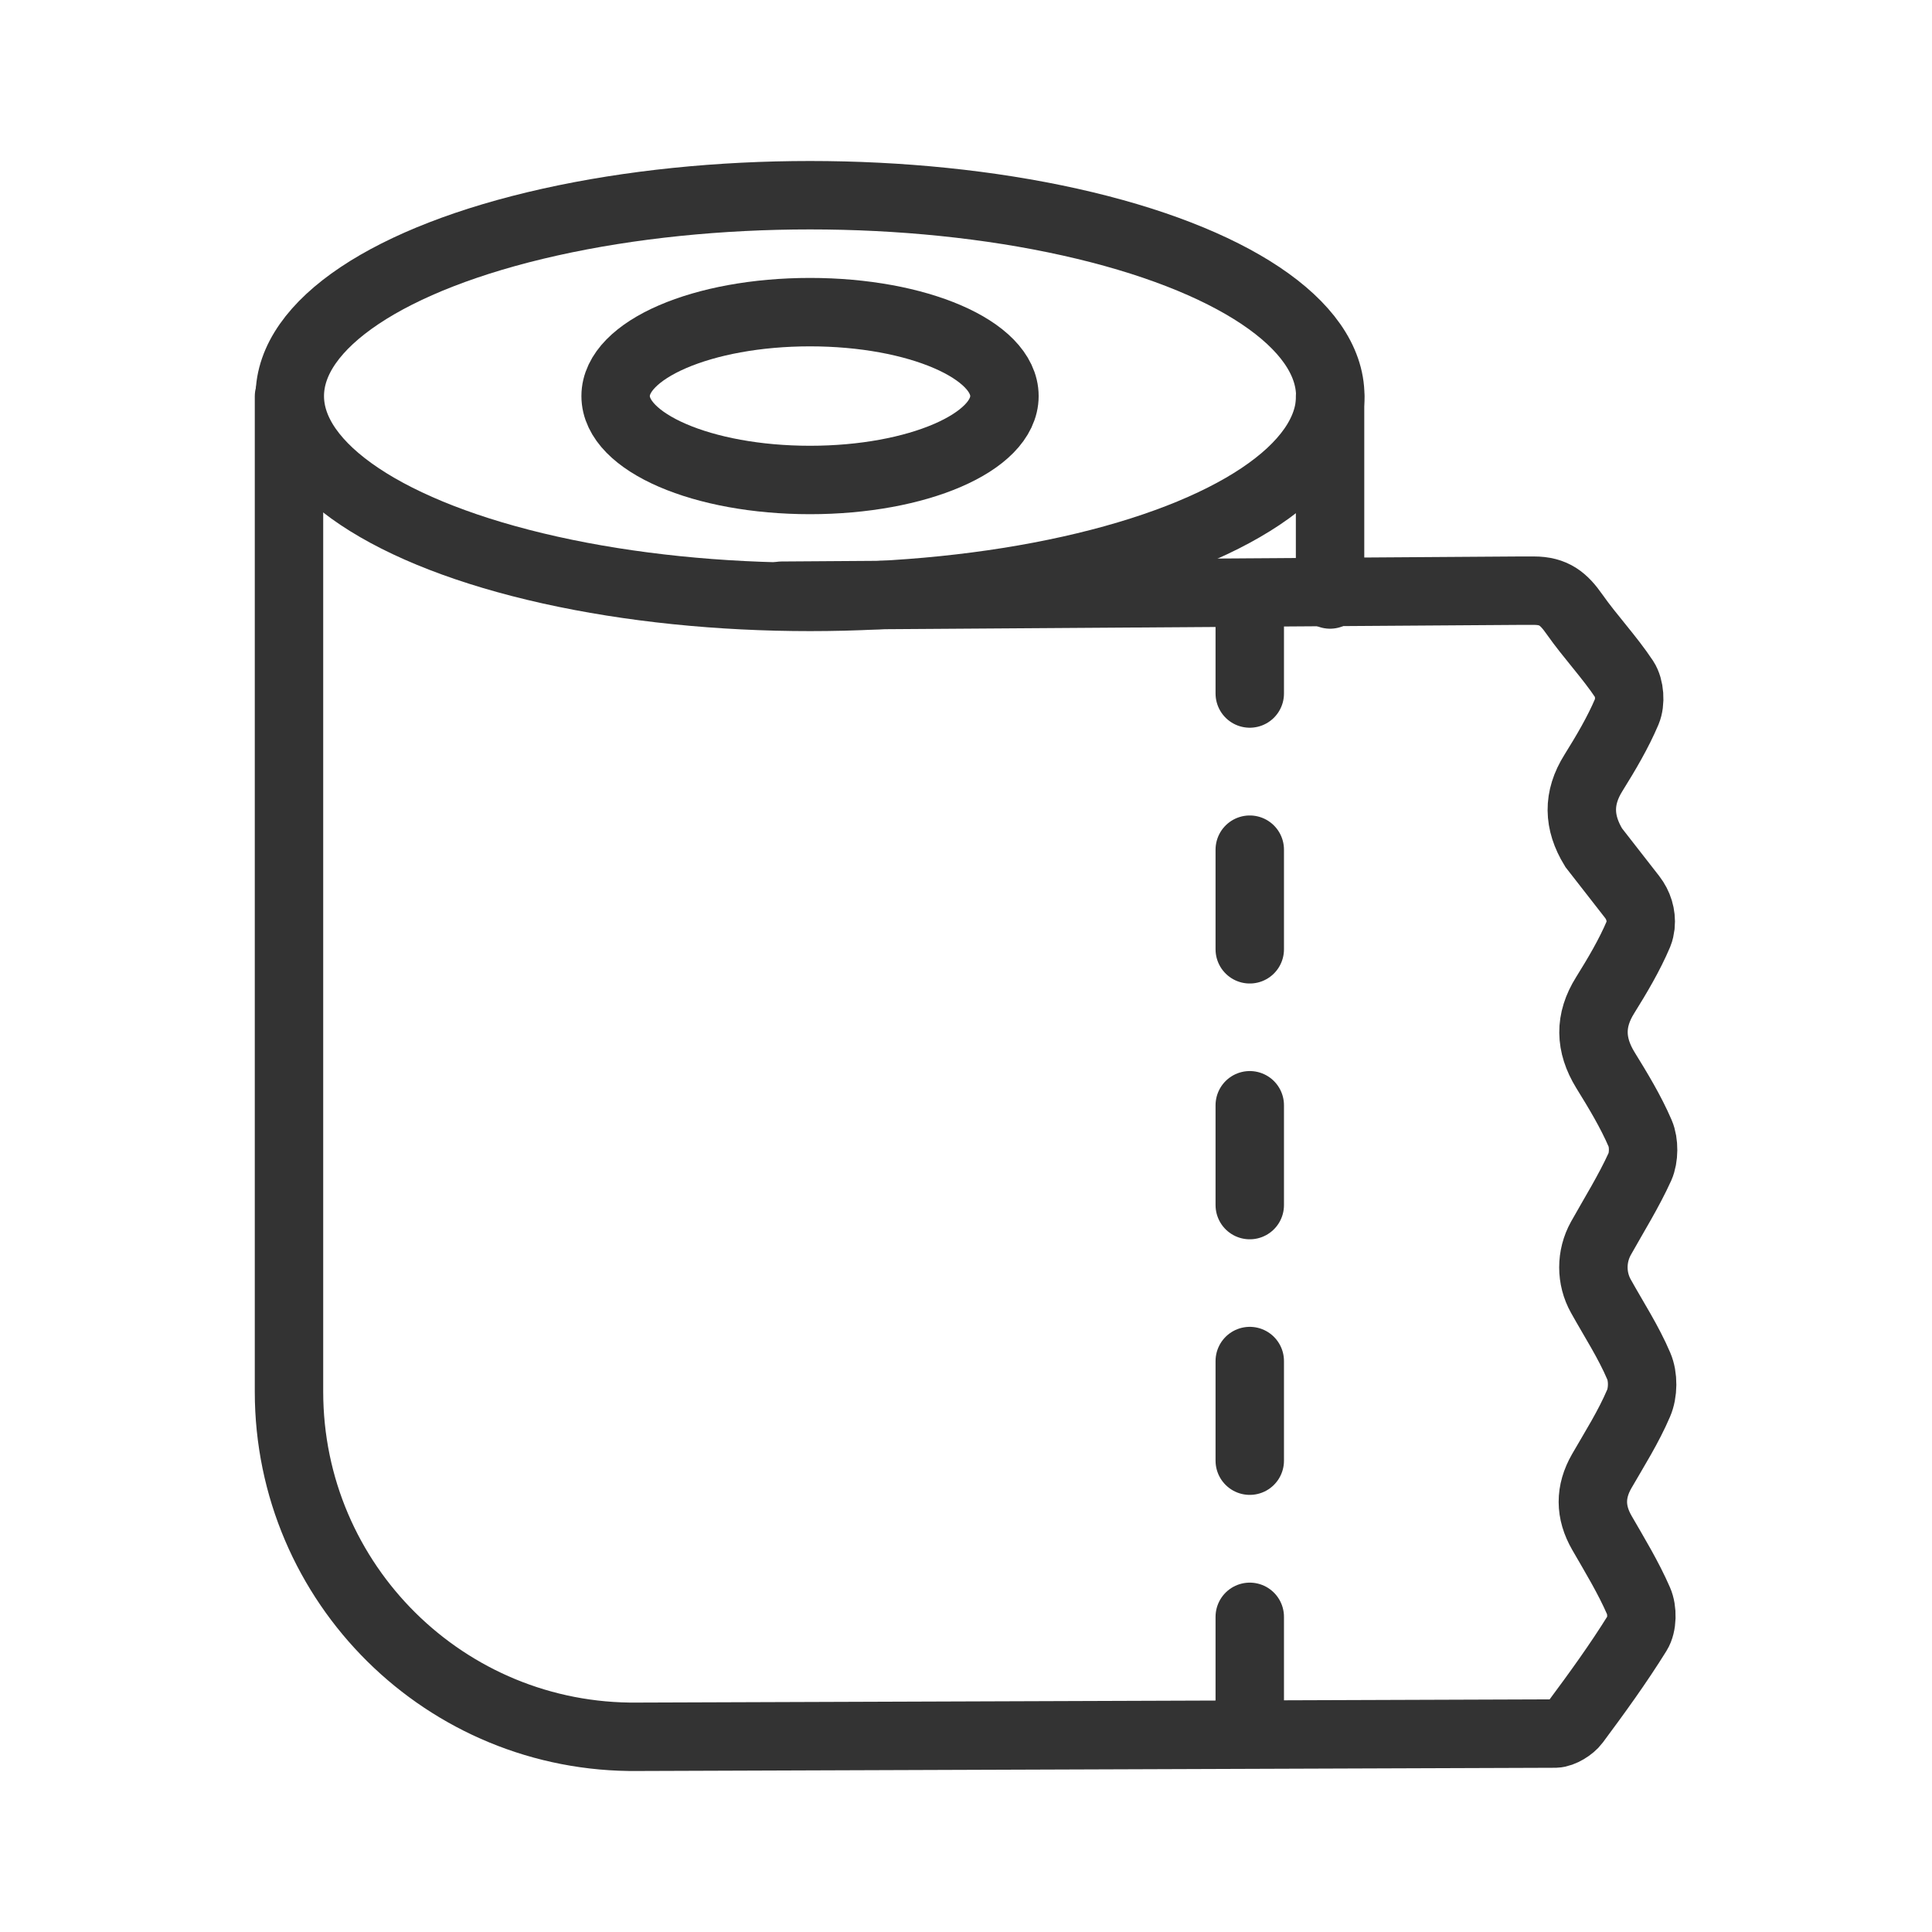
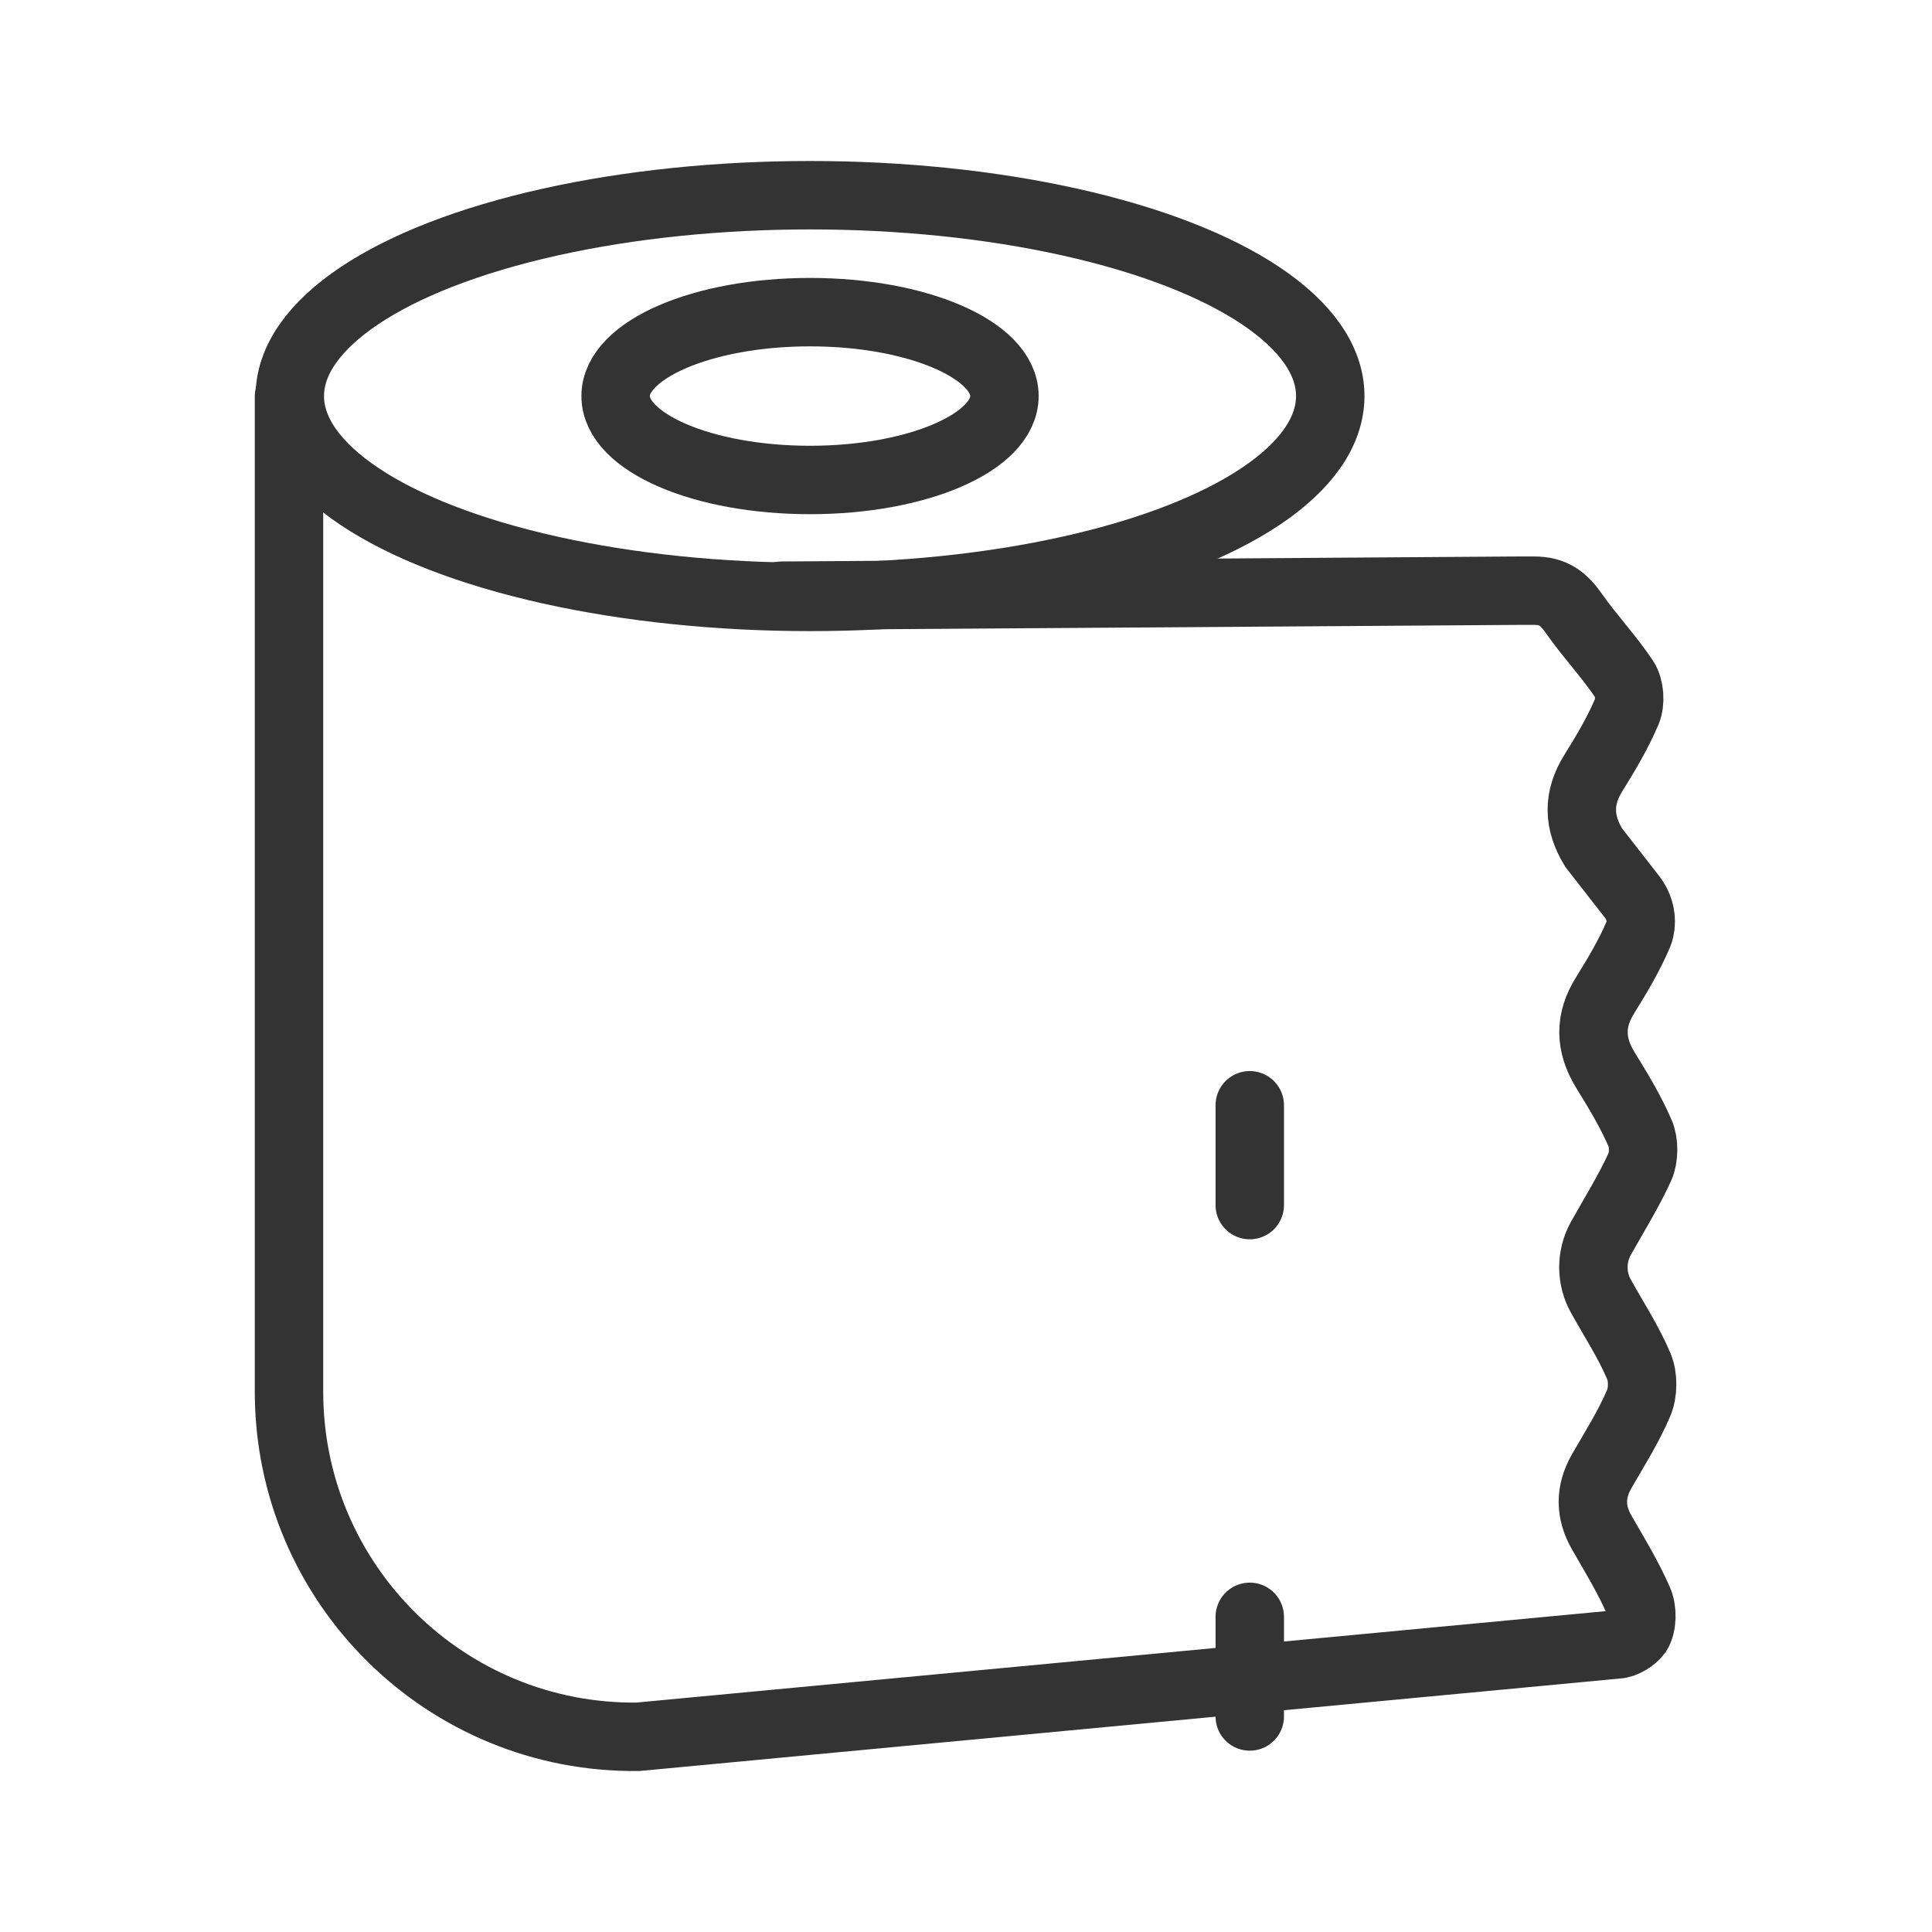
<svg xmlns="http://www.w3.org/2000/svg" version="1.1" id="图层_1" x="0px" y="0px" viewBox="0 0 960 960" style="enable-background:new 0 0 960 960;" xml:space="preserve">
  <style type="text/css">
	.st0{fill:none;}
	.st1{fill:none;stroke:#333333;stroke-width:34;stroke-linecap:round;stroke-miterlimit:10;}
</style>
  <rect class="st0" width="960" height="960" />
  <g>
    <ellipse class="st1" cx="402.5" cy="196.8" rx="258.5" ry="99.8" />
    <ellipse class="st1" cx="402.5" cy="196.8" rx="96.6" ry="41.7" />
-     <path class="st1" d="M388.4,296l367.4-2.5l6.3,0c10.1,0,14.9,4.1,20.3,11.8c7.8,11.1,17.3,21.1,24.8,32.4c2.6,4,3.1,11.3,1.2,15.8   c-4.5,10.6-10.5,20.7-16.6,30.5c-7.9,12.6-7.6,24.6,0.1,37.2l19.1,24.5c3.1,4,4.7,9,4.2,14.1c-0.2,1.5-0.5,3-1,4.2   c-4.5,10.6-10.5,20.7-16.6,30.5c-7.9,12.6-7.6,24.6,0.1,37.2c6.3,10.2,12.6,20.6,17.3,31.5c2,4.6,1.9,12-0.1,16.5   c-5.6,12.3-12.8,23.8-19.4,35.6c-5,9-5,19.9,0,28.8c6.4,11.5,13.7,22.7,18.8,34.7c2.3,5.3,2.2,13.2-0.1,18.5   c-5,11.7-11.9,22.6-18.3,33.7c-5.9,10.3-5.9,20.3,0.1,30.7c6.4,11.1,13.1,22.1,18.2,33.8c2,4.5,1.9,11.9-0.6,15.9   c-9.5,15.3-20.1,29.9-30.8,44.3c-2,2.7-6.7,5.6-9.9,5.7l0,0L317,863c-95.5,1.1-173.4-76-173.4-171.5V197" />
-     <line class="st1" x1="660.9" y1="197" x2="660.9" y2="295.4" />
+     <path class="st1" d="M388.4,296l367.4-2.5l6.3,0c10.1,0,14.9,4.1,20.3,11.8c7.8,11.1,17.3,21.1,24.8,32.4c2.6,4,3.1,11.3,1.2,15.8   c-4.5,10.6-10.5,20.7-16.6,30.5c-7.9,12.6-7.6,24.6,0.1,37.2l19.1,24.5c3.1,4,4.7,9,4.2,14.1c-0.2,1.5-0.5,3-1,4.2   c-4.5,10.6-10.5,20.7-16.6,30.5c-7.9,12.6-7.6,24.6,0.1,37.2c6.3,10.2,12.6,20.6,17.3,31.5c2,4.6,1.9,12-0.1,16.5   c-5.6,12.3-12.8,23.8-19.4,35.6c-5,9-5,19.9,0,28.8c6.4,11.5,13.7,22.7,18.8,34.7c2.3,5.3,2.2,13.2-0.1,18.5   c-5,11.7-11.9,22.6-18.3,33.7c-5.9,10.3-5.9,20.3,0.1,30.7c6.4,11.1,13.1,22.1,18.2,33.8c2,4.5,1.9,11.9-0.6,15.9   c-2,2.7-6.7,5.6-9.9,5.7l0,0L317,863c-95.5,1.1-173.4-76-173.4-171.5V197" />
    <g>
-       <line class="st1" x1="621" y1="295.1" x2="621" y2="344.6" />
-       <line class="st1" x1="621" y1="422.2" x2="621" y2="471.7" />
      <line class="st1" x1="621" y1="549.2" x2="621" y2="598.8" />
-       <line class="st1" x1="621" y1="676.3" x2="621" y2="725.8" />
      <line class="st1" x1="621" y1="803.4" x2="621" y2="852.9" />
    </g>
  </g>
</svg>